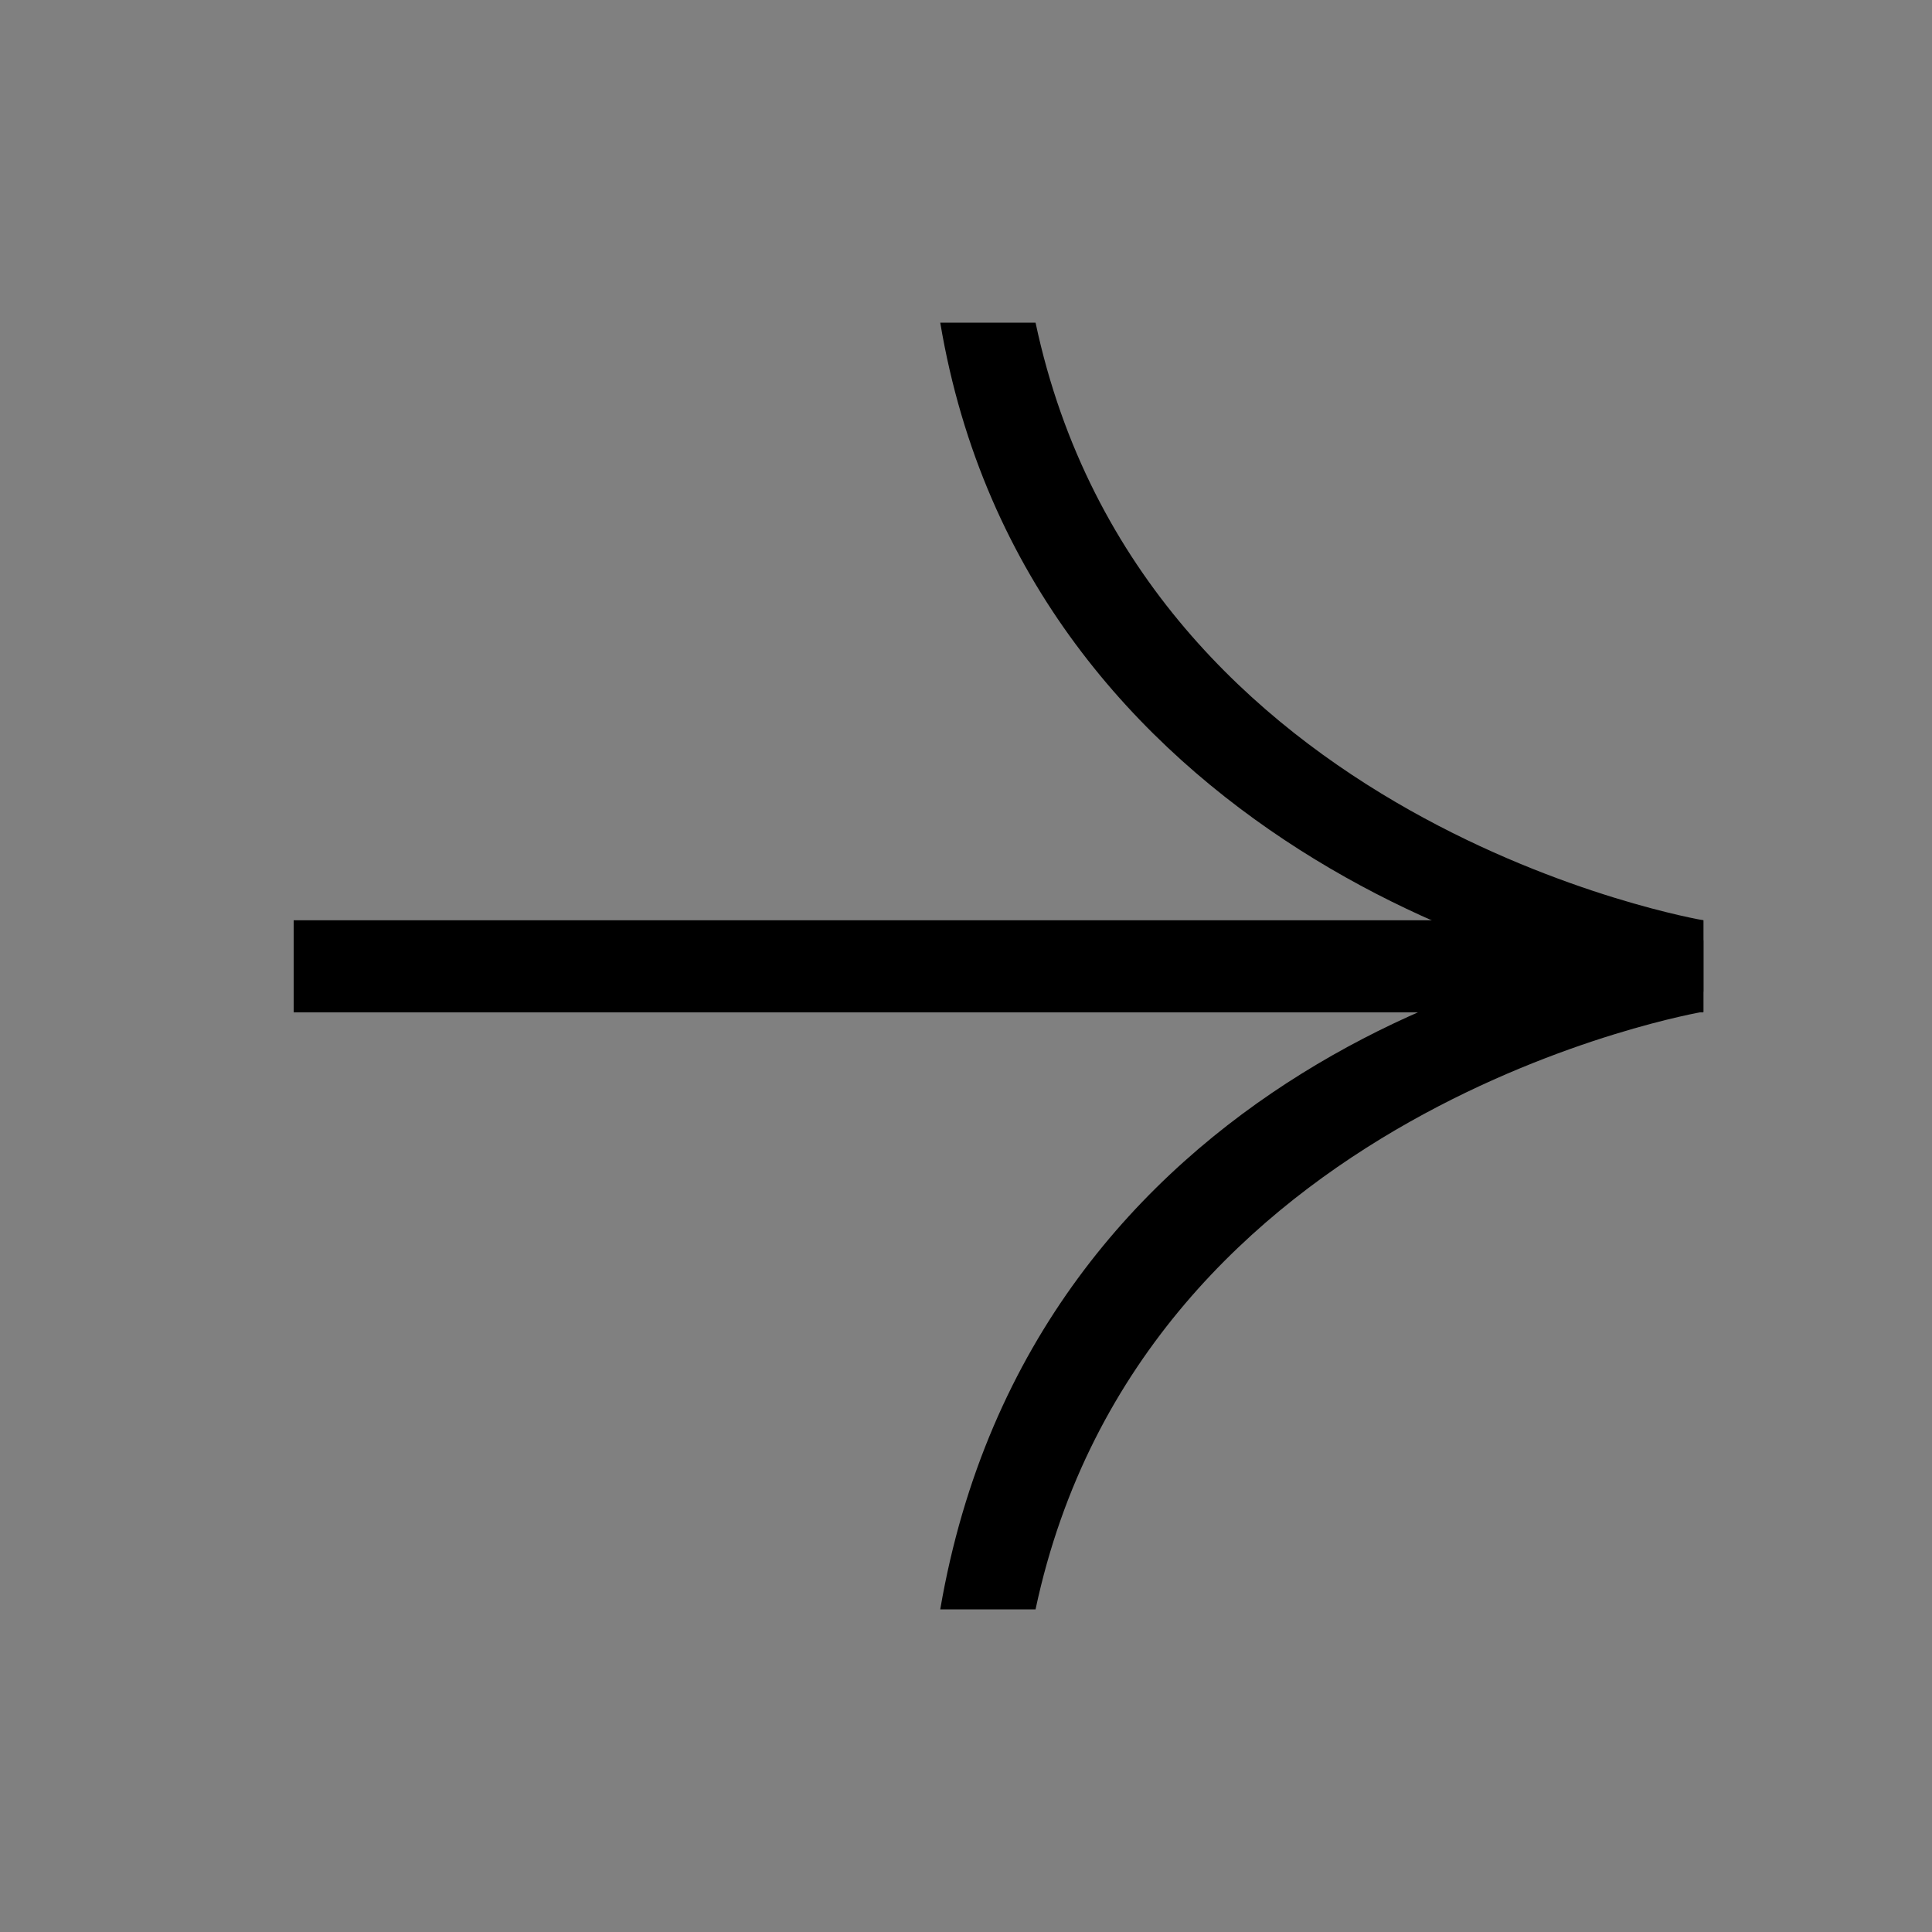
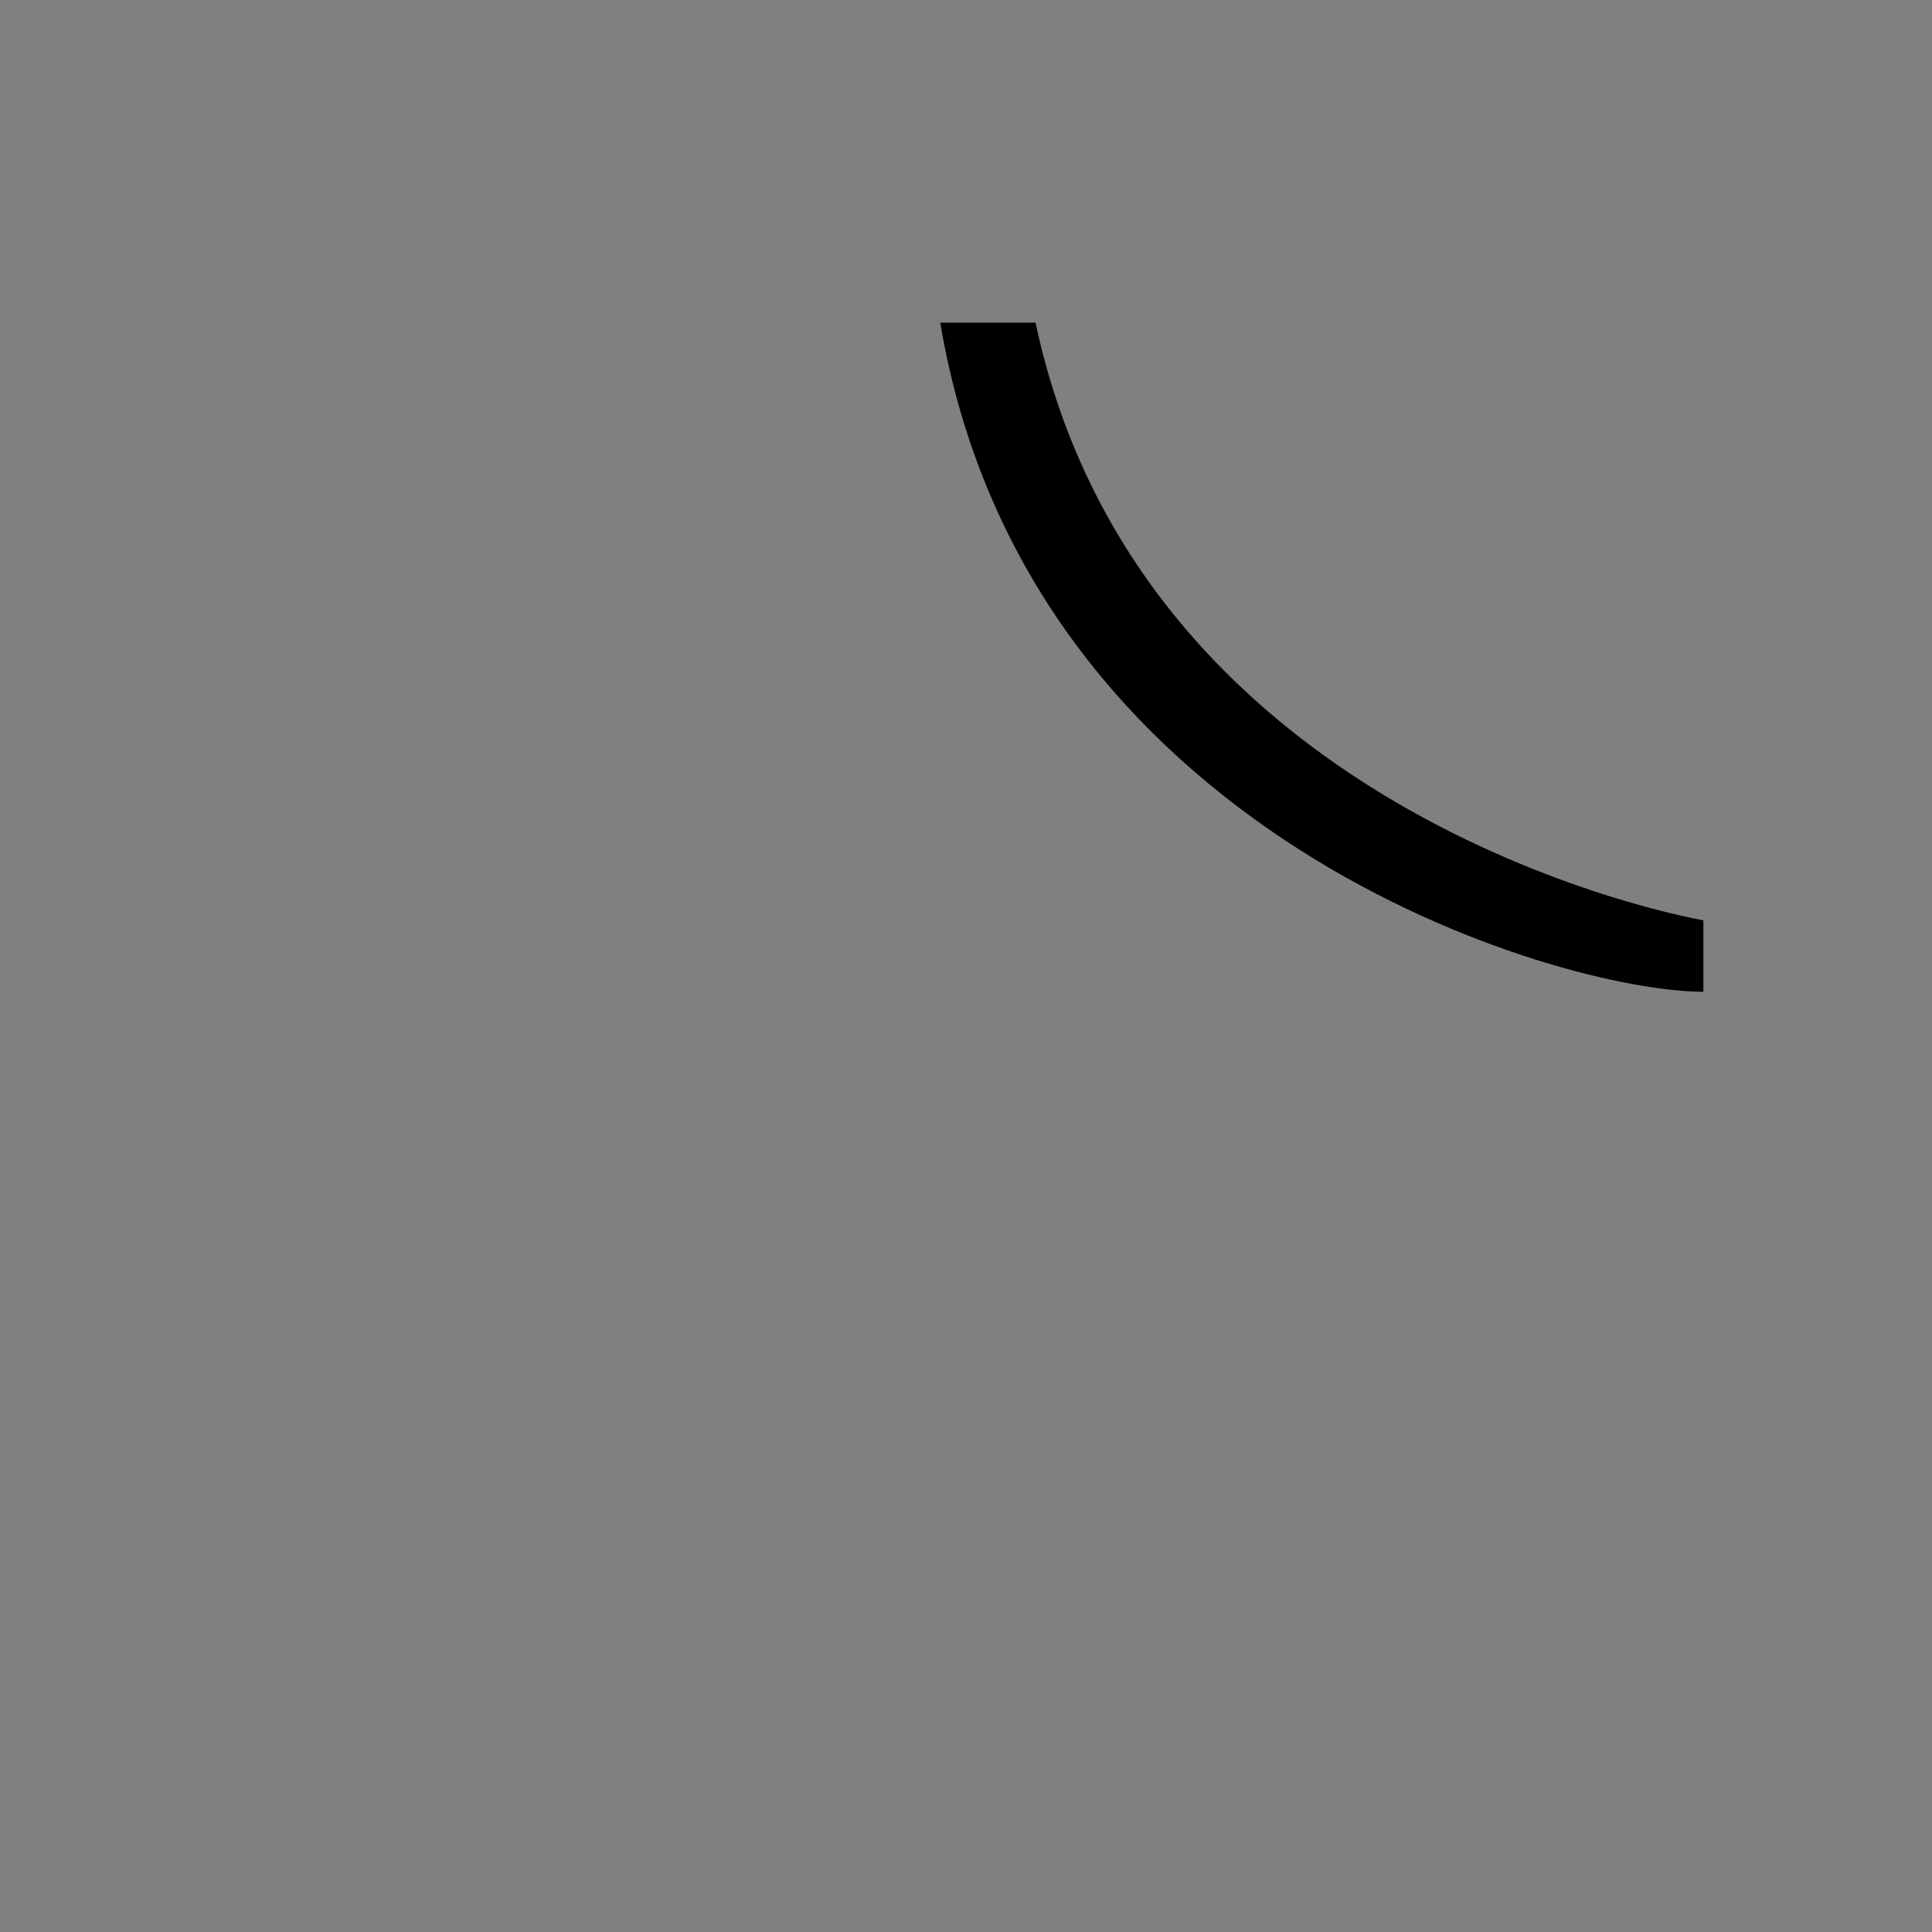
<svg xmlns="http://www.w3.org/2000/svg" version="1.1" id="Layer_1" x="0px" y="0px" viewBox="0 0 300 300" style="enable-background:new 0 0 300 300;" xml:space="preserve">
  <rect x="0" y="0" width="300" height="300" fill="#808080" stroke="none" />
  <style type="text/css">
	.st0{fill:#FFFFFF;}
</style>
-   <path class="st0" d="M457.3,259.7v-51.2c0-7,3.1-13.5,8.5-18c27.9-23.2,117.6-95,122.4-99.2c5.7-5,4-8.2-9.1-0.7  c-9.8,5.6-98.6,55.2-134.6,76.2c-10,5.8-21.9,7.3-32.9,4c-17.2-5.1-42.1-12.5-48.9-14.6c-10.7-3.4-9.6-7.5,3.8-13.2  c13.4-5.7,233.8-89.5,246.8-94.7S640,43,636,61.3s-41.6,184.8-44.1,196.1c-2.5,11.3-13.8,17-25.1,7.9c-11.3-9.1-59.4-48.1-59.4-48.1  l-40.4,46.1C463.6,267.1,457.3,264.7,457.3,259.7z" />
  <path d="M-16.5,142.9h-85.6c-23.8,0-42.6-18.9-42.6-42.8V14.7H-159v85.4c0,23.9-18.8,42.8-42.6,42.8h-85.6v14.3h85.6  c23.8,0,42.6,18.9,42.6,42.8v85.4h14.3v-85.4c0-23.9,18.8-42.8,42.6-42.8h85.6V142.9z" />
-   <rect x="45.6" y="142.9" width="218.9" height="14.3" />
-   <path d="M264.5,146v11.1c0,0-87.1,14.7-103.7,92.8H146C160.3,166.5,242,146,264.5,146z" />
  <path d="M264.5,154v-11.1c0,0-87.1-14.7-103.7-92.8H146C159.4,129.9,242,154,264.5,154z" />
</svg>